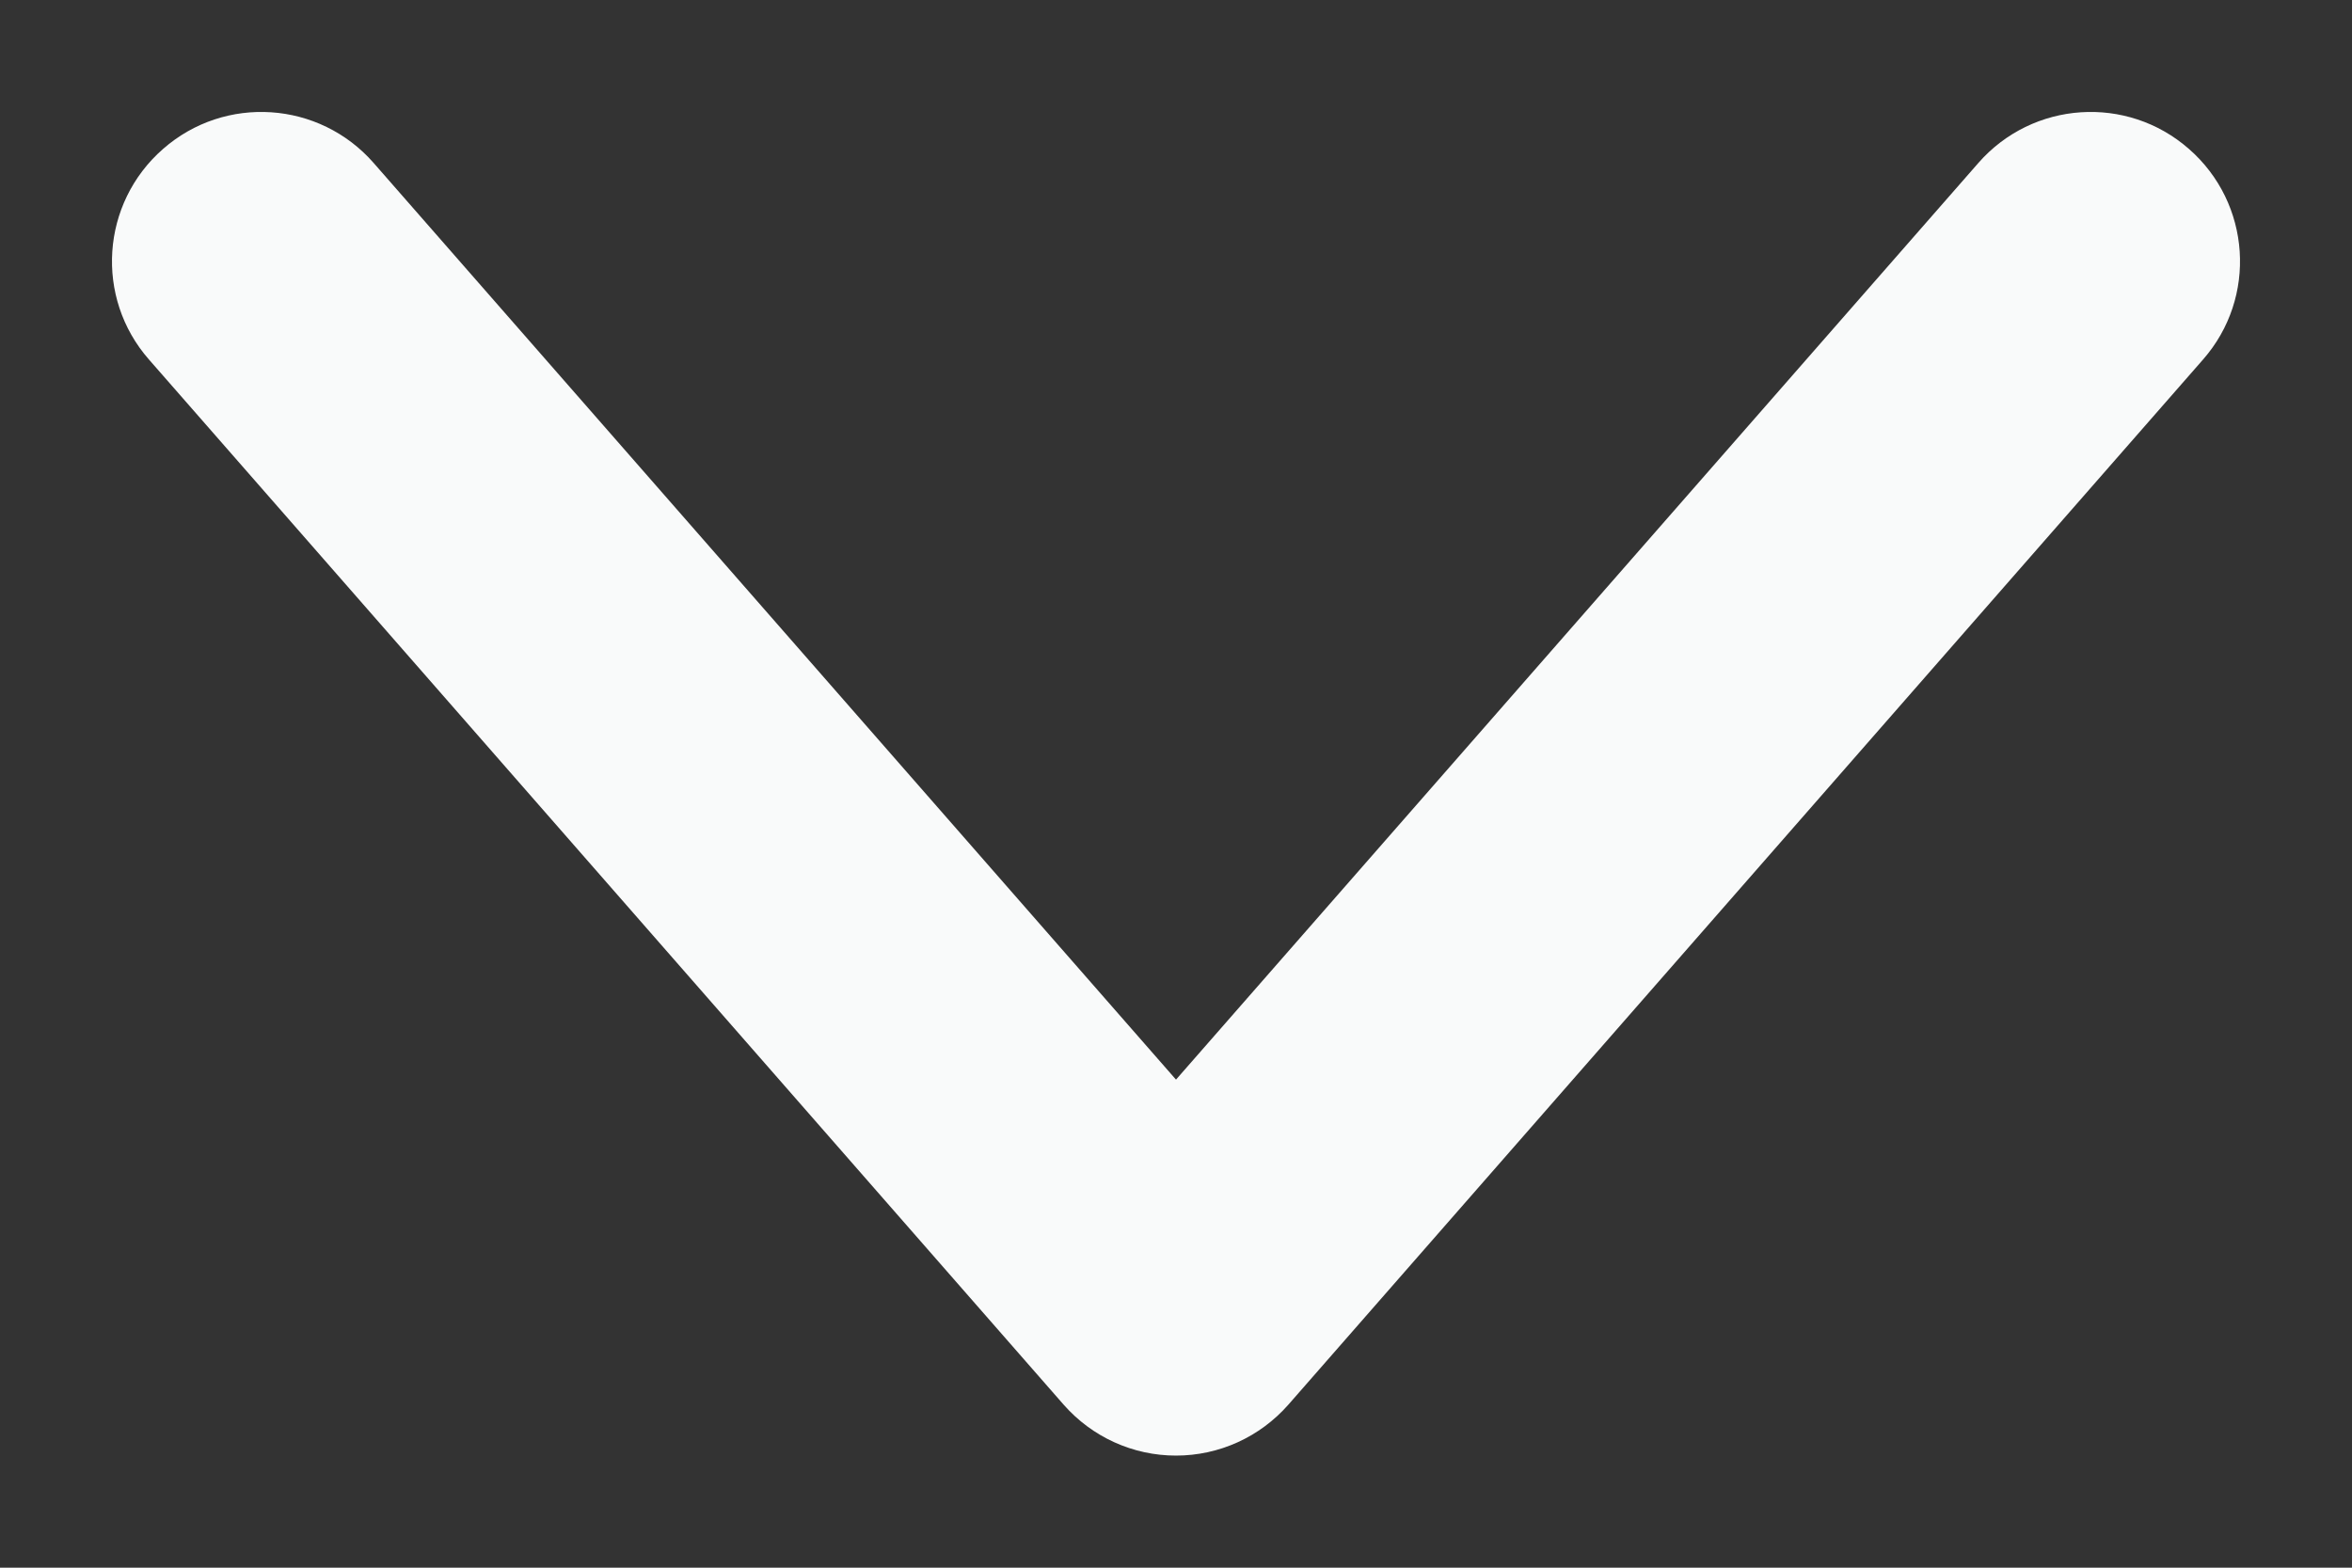
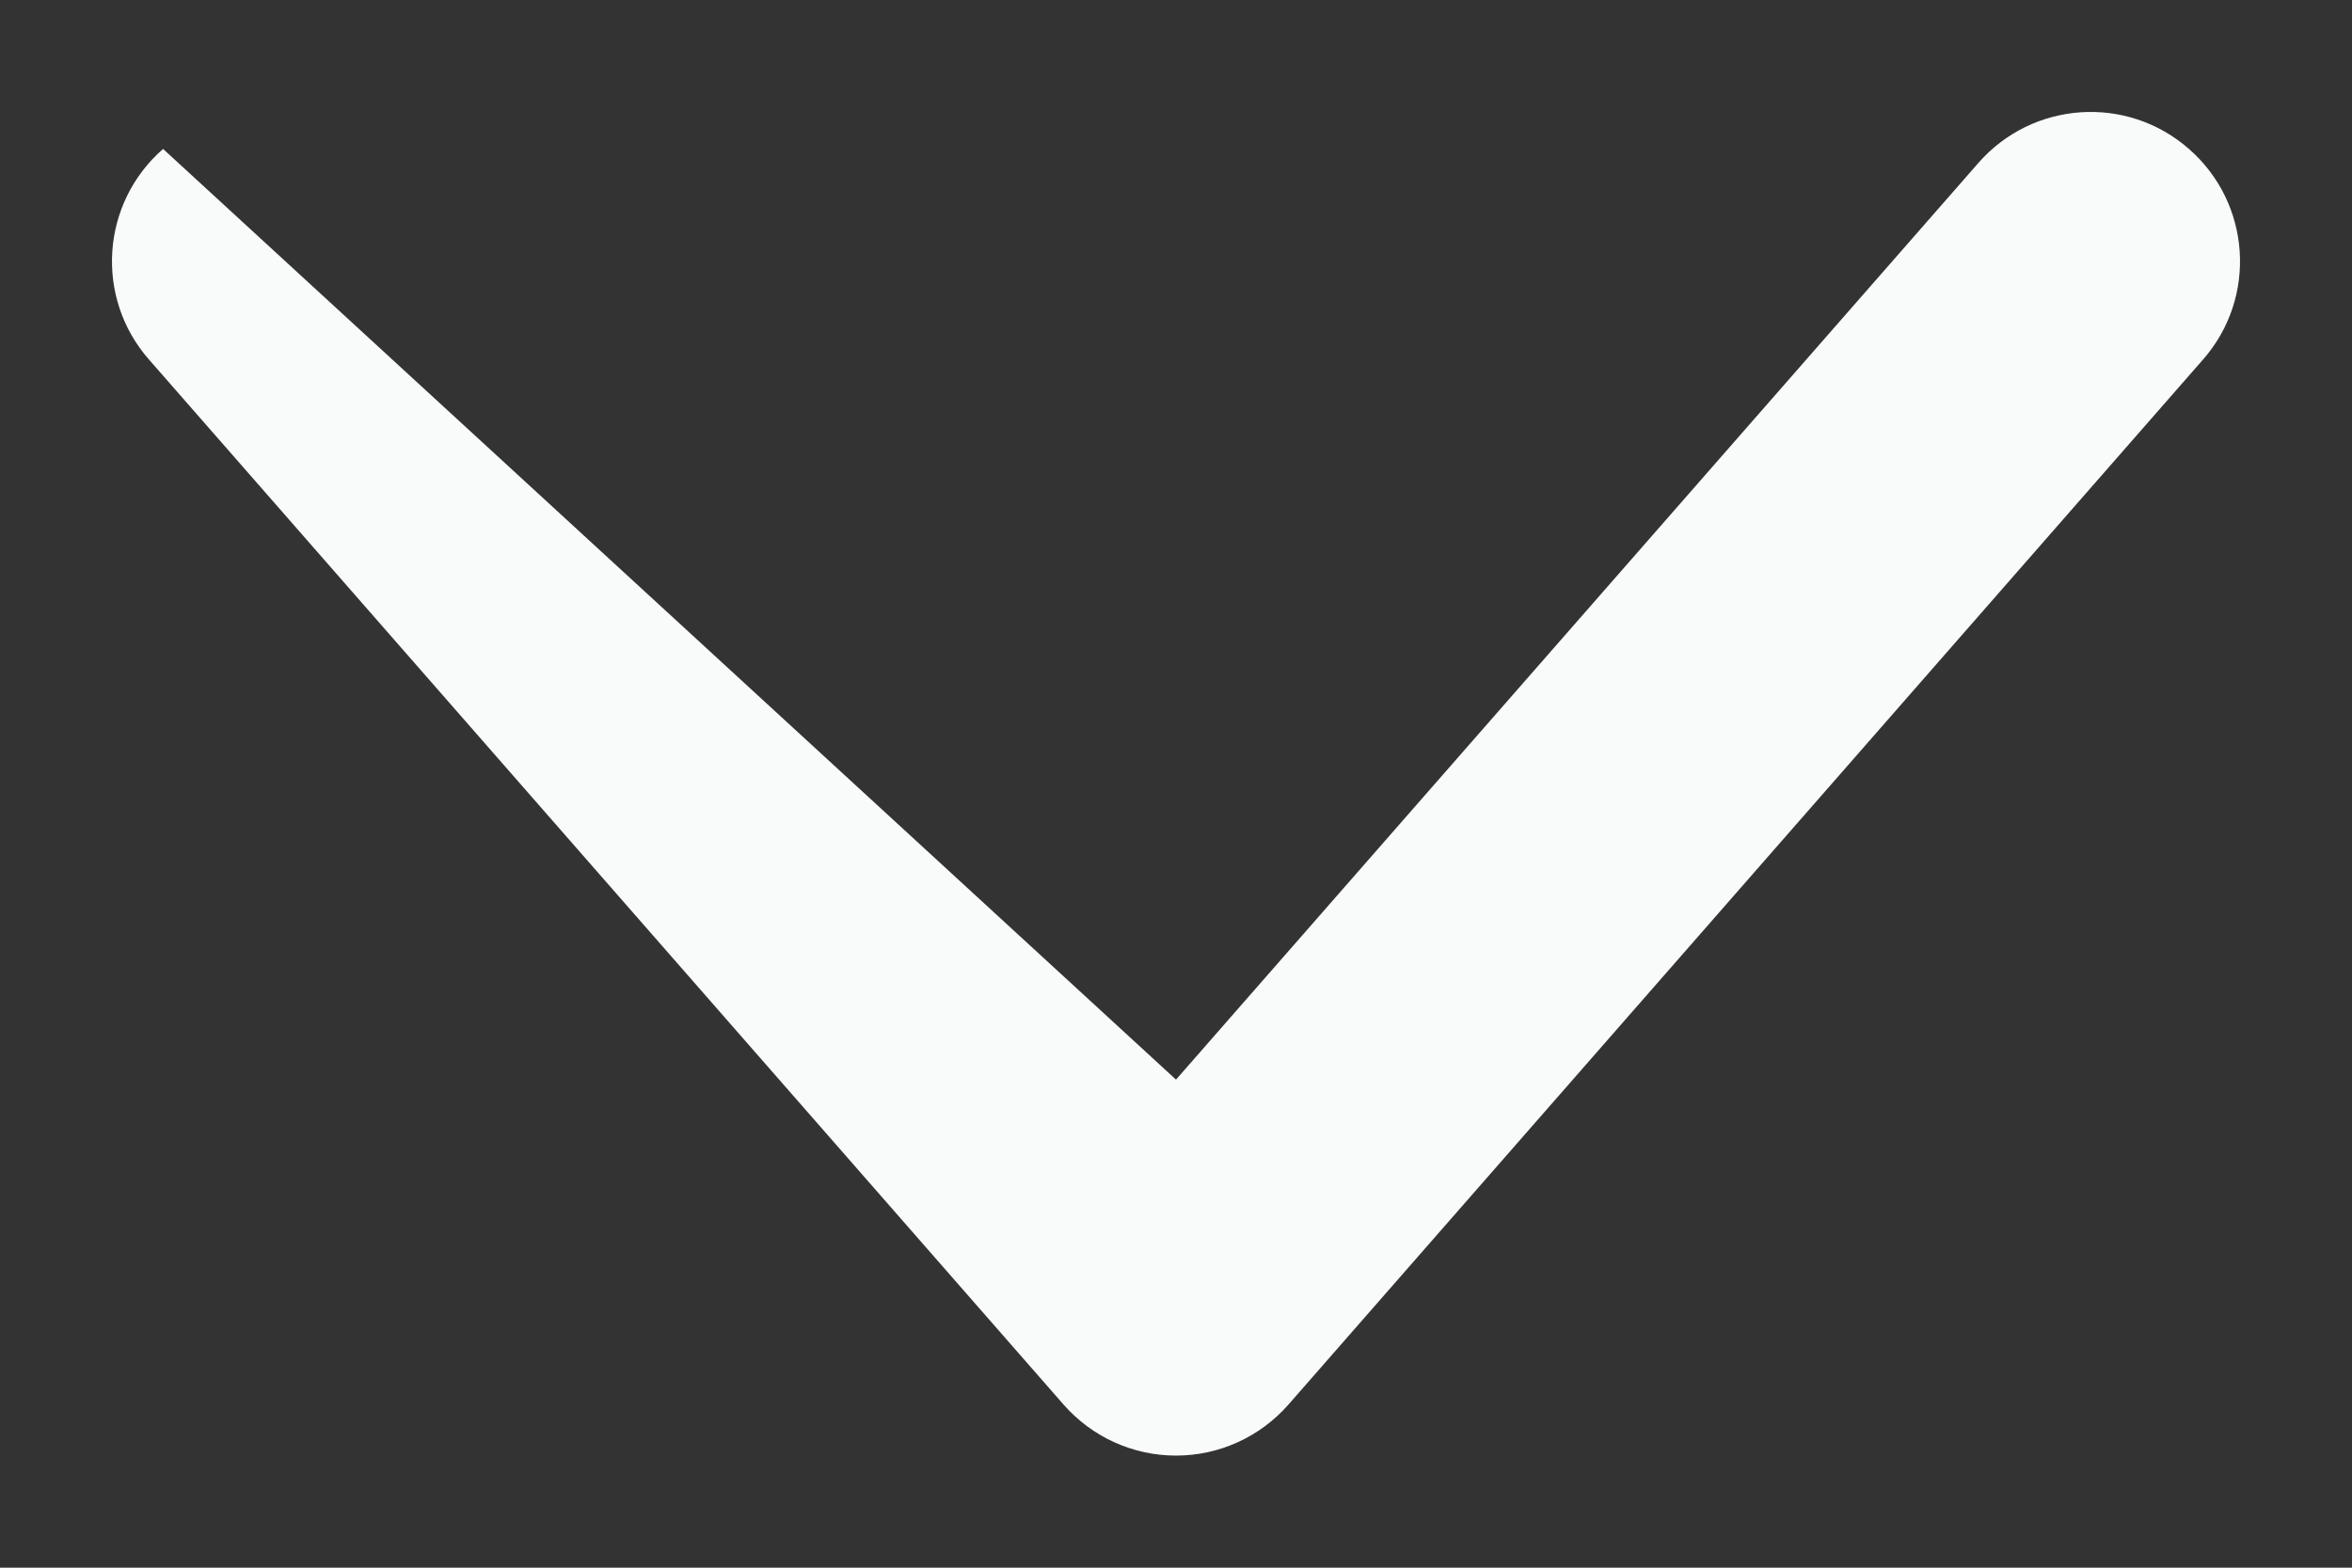
<svg xmlns="http://www.w3.org/2000/svg" width="9" height="6" viewBox="0 0 9 6" fill="none">
  <rect x="0" y="0" width="9" height="6" fill="#333333" stroke="none" />
-   <path fill-rule="evenodd" clip-rule="evenodd" d="M8.376 0.57C8.614 0.778 8.638 1.139 8.43 1.376L4.93 5.376C4.821 5.5 4.665 5.571 4.5 5.571C4.335 5.571 4.179 5.5 4.07 5.376L0.57 1.376C0.362 1.139 0.386 0.778 0.624 0.57C0.861 0.362 1.222 0.386 1.43 0.624L4.5 4.132L7.57 0.624C7.778 0.386 8.139 0.362 8.376 0.57Z" fill="#F9FAFA" />
+   <path fill-rule="evenodd" clip-rule="evenodd" d="M8.376 0.57C8.614 0.778 8.638 1.139 8.43 1.376L4.93 5.376C4.821 5.5 4.665 5.571 4.5 5.571C4.335 5.571 4.179 5.5 4.07 5.376L0.57 1.376C0.362 1.139 0.386 0.778 0.624 0.57L4.5 4.132L7.57 0.624C7.778 0.386 8.139 0.362 8.376 0.57Z" fill="#F9FAFA" />
</svg>